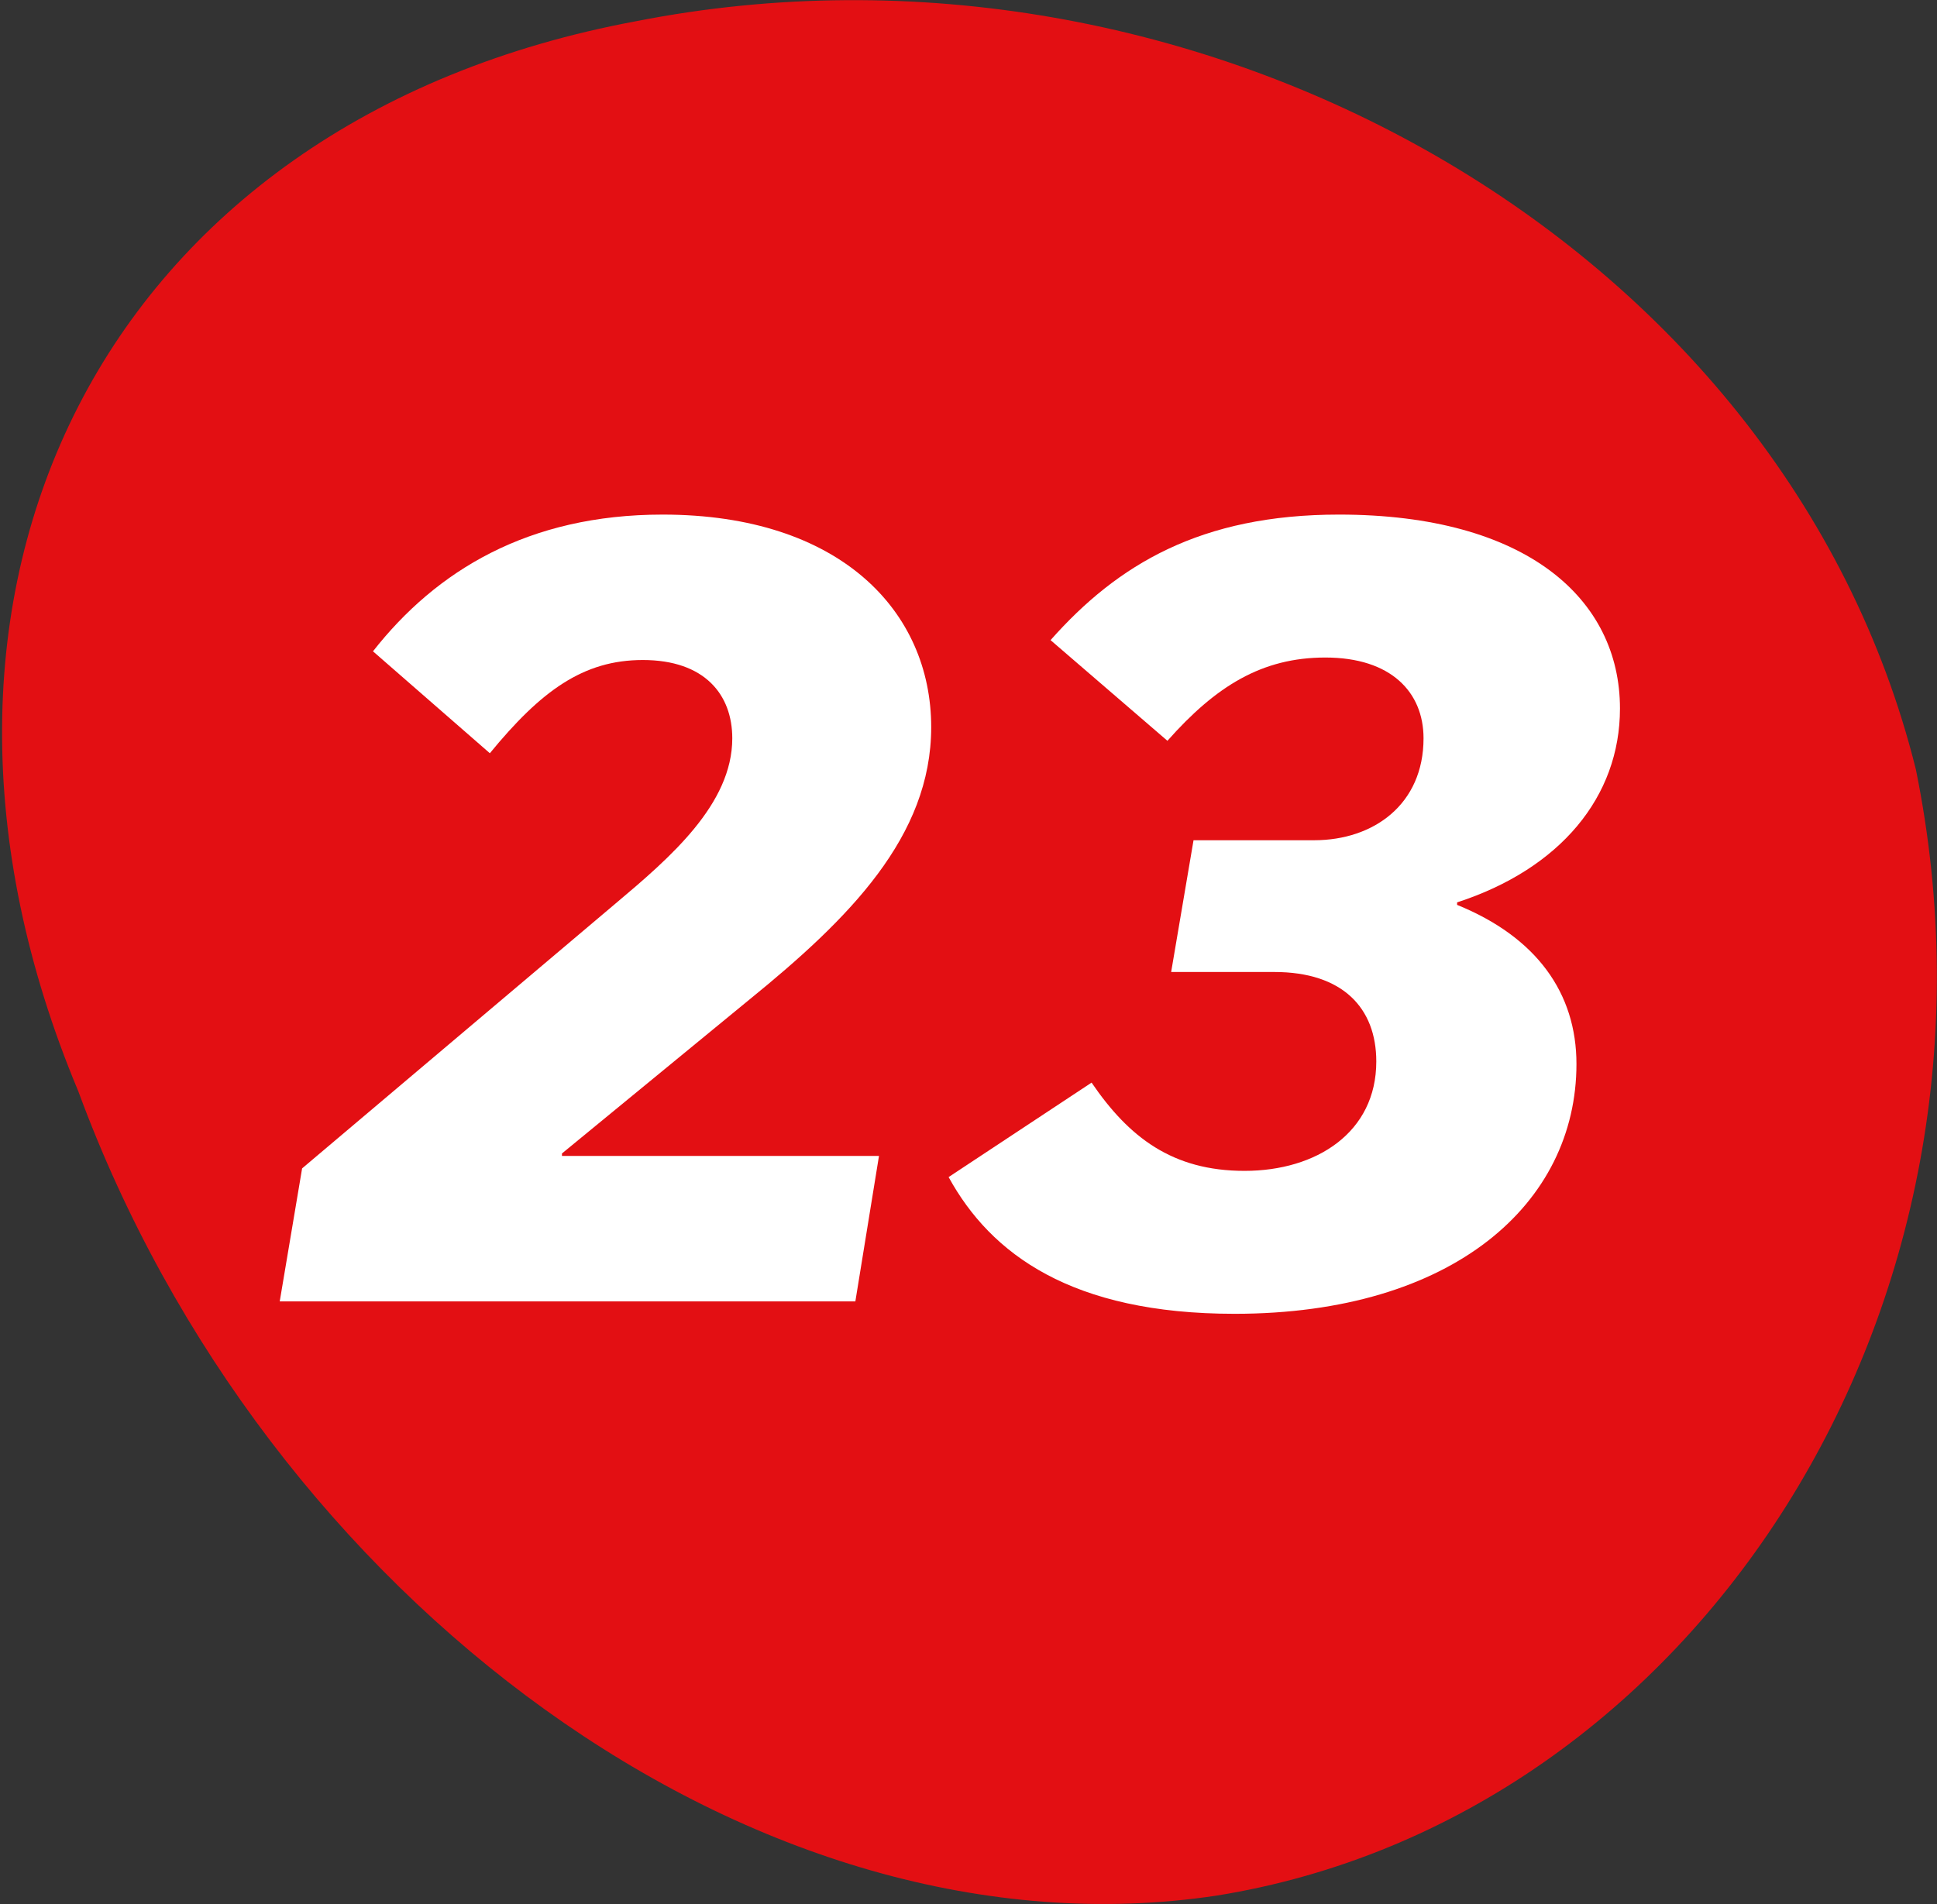
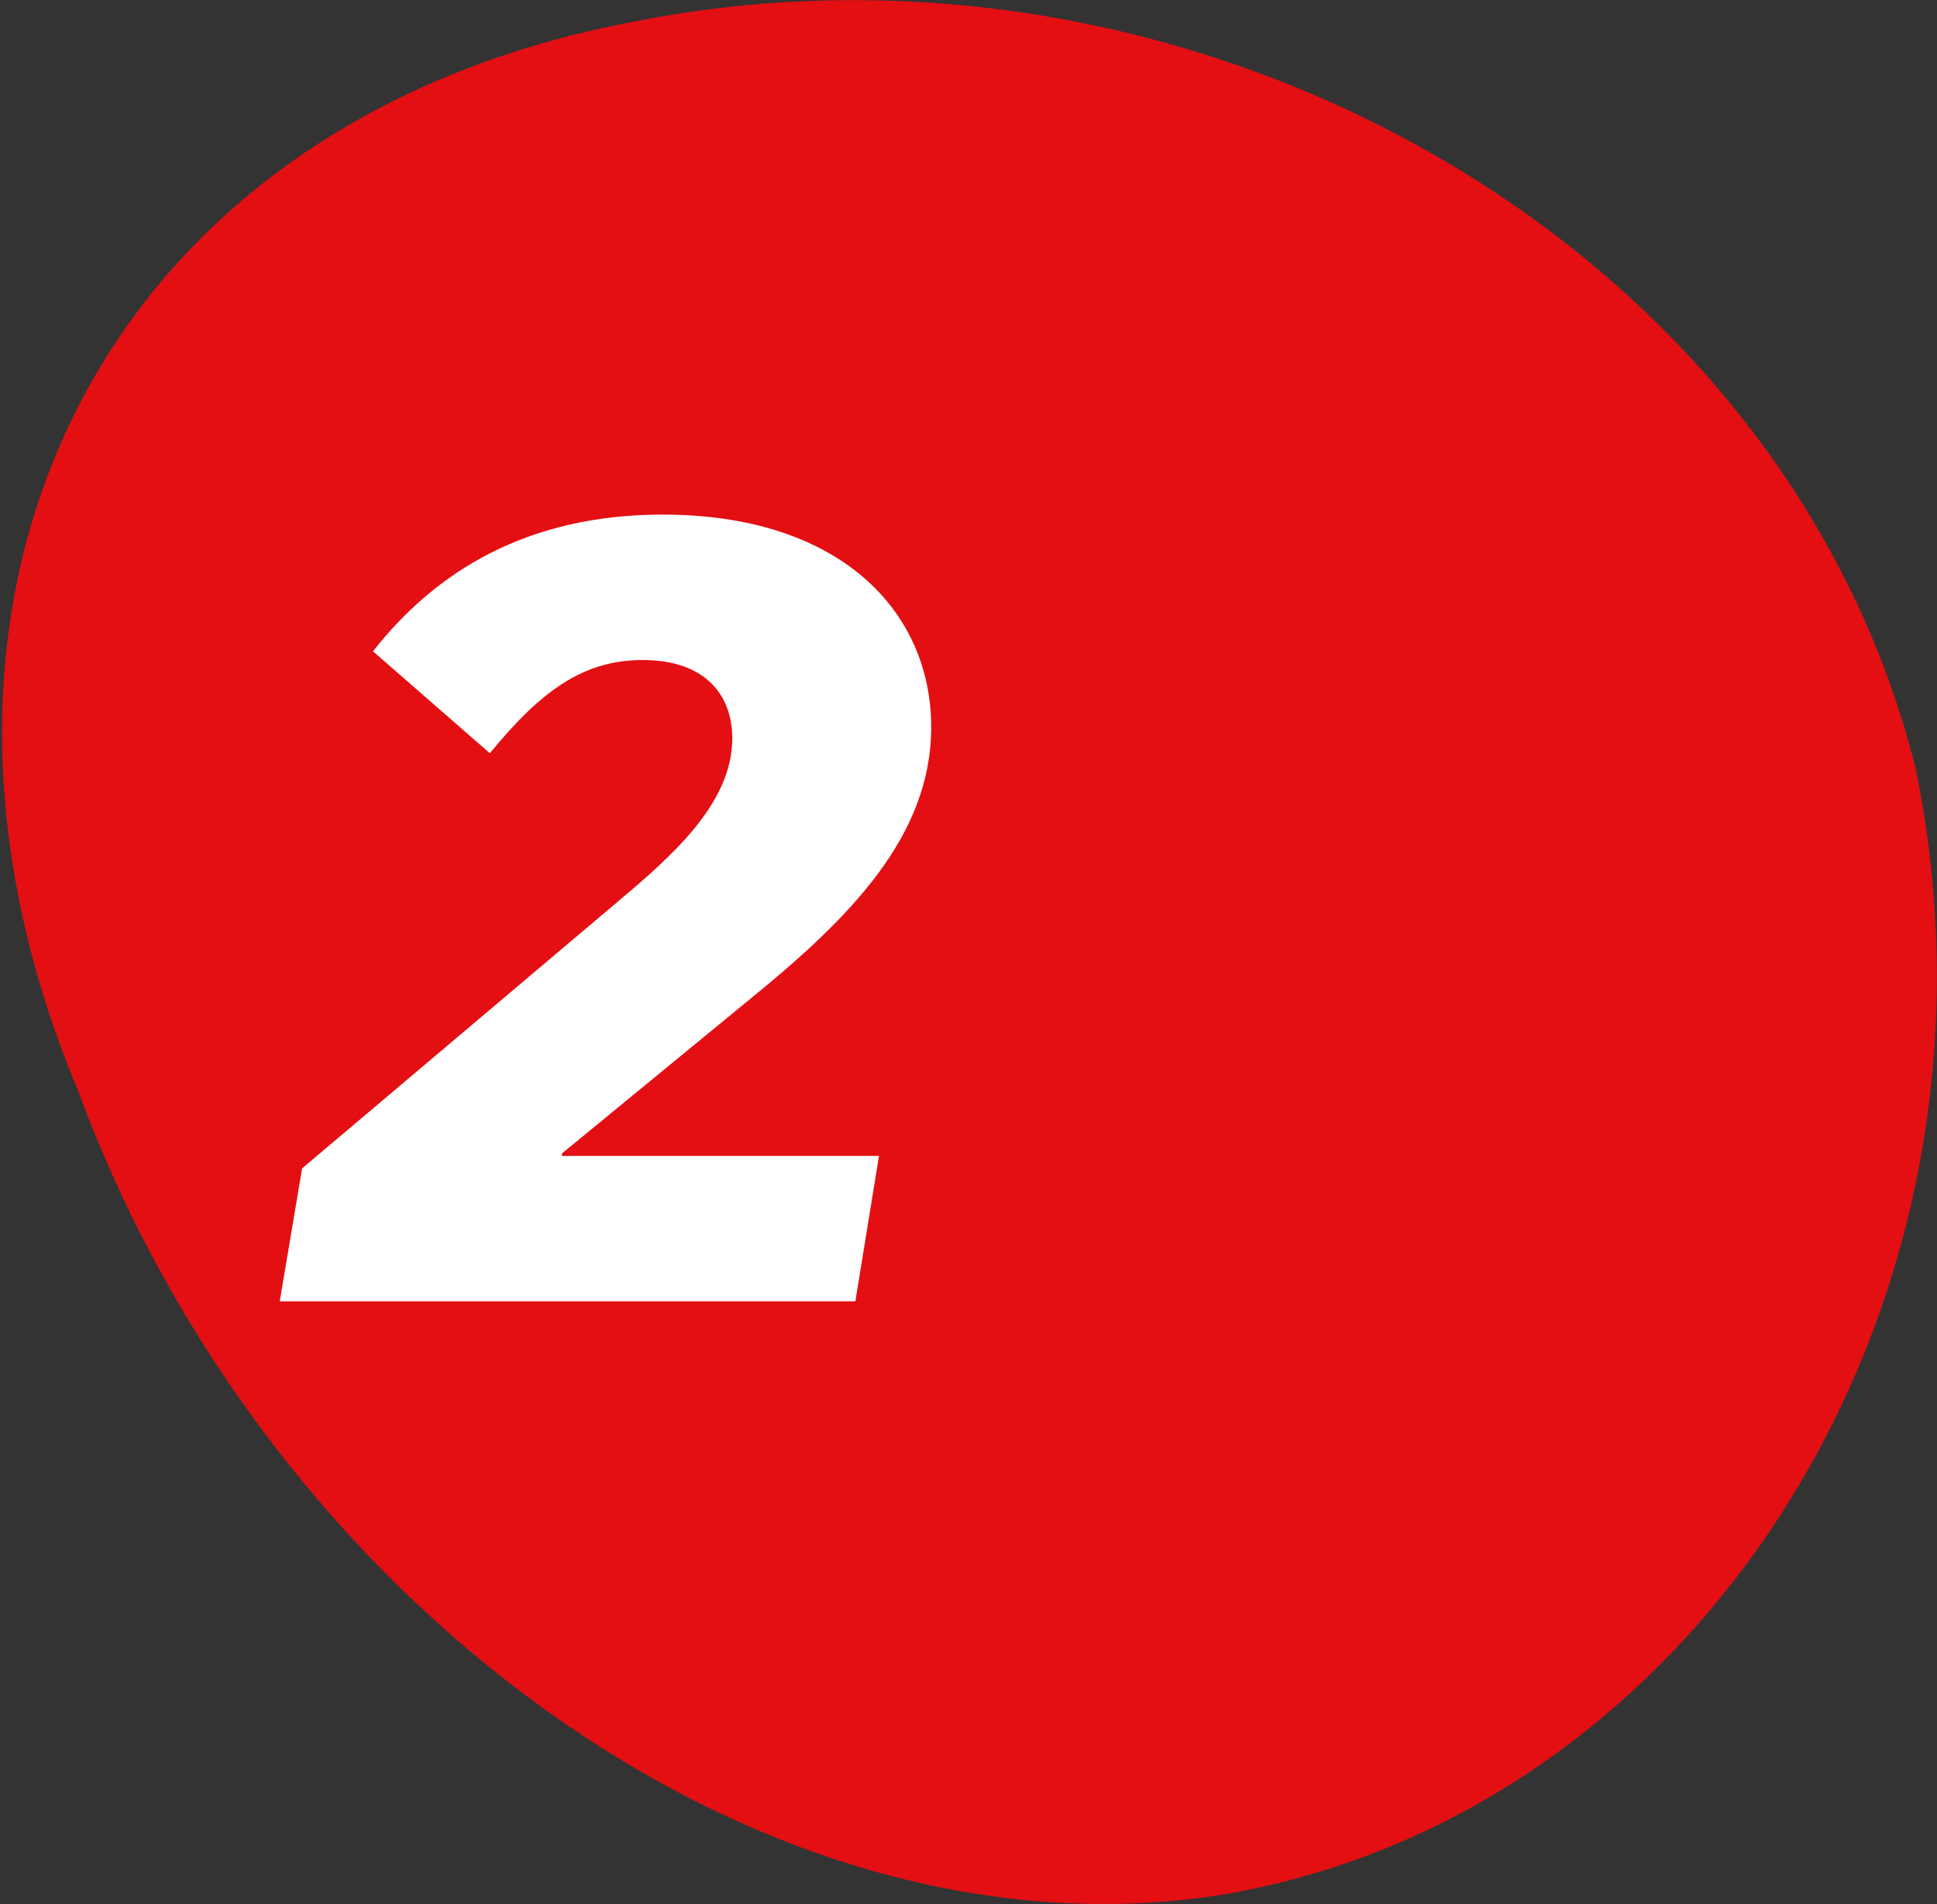
<svg xmlns="http://www.w3.org/2000/svg" version="1.1" id="Layer_1" x="0px" y="0px" viewBox="0 0 155.8 153.2" style="enable-background:new 0 0 155.8 153.2;" xml:space="preserve">
  <rect x="0" y="0" width="155.8" height="153.2" fill="#333333" stroke="none" />
  <style type="text/css">
	.st0{fill:#E30F13;}
	.st1{fill:none;}
	.st2{enable-background:new    ;}
	.st3{fill:#FFFFFF;}
</style>
  <path class="st0" d="M51.2,1.7C96-7.1,143.5,19.3,154.1,61.9c8.8,43.3-17.8,84.4-56.2,90.6c-37,5.6-76.6-23.9-91.6-64.7  C-10.5,47.7,8.1,9.7,51.2,1.7z" />
  <rect y="-3.9" class="st1" width="154" height="152" />
  <g class="st2">
    <path class="st3" d="M45.2,92.8V93h25.5l-1.9,11.7H22.5L24.3,94l25.2-21.3c4.4-3.7,9.4-8,9.4-13.3c0-3.5-2.2-6.3-7.2-6.3   c-4.8,0-8.2,2.5-12.3,7.5l-9.4-8.2c5.1-6.5,12.5-11,23.3-11c14.3,0,21.6,7.8,21.6,17.1c0,8.8-6.6,15.4-14.6,21.9L45.2,92.8z" />
-     <path class="st3" d="M87.8,87.1c3,4.4,6.5,7.1,12.3,7.1c5.8,0,10.6-3.1,10.6-8.8c0-4.3-2.7-7.2-8.2-7.2h-8.3L96,67.6h9.7   c4.8,0,8.8-2.9,8.8-8.2c0-3.7-2.6-6.5-7.9-6.5c-5.1,0-8.8,2.3-12.7,6.7l-9.4-8.1c5.4-6.1,12.1-10.1,23.2-10.1   c15.1,0,22.6,6.8,22.6,15.6c0,7.1-4.8,12.9-13.1,15.6v0.2c6.4,2.6,9.6,7.1,9.6,12.8c0,11.2-9.9,20.1-27.5,20.1   c-13.1,0-19.6-4.8-23-11L87.8,87.1z" />
  </g>
</svg>